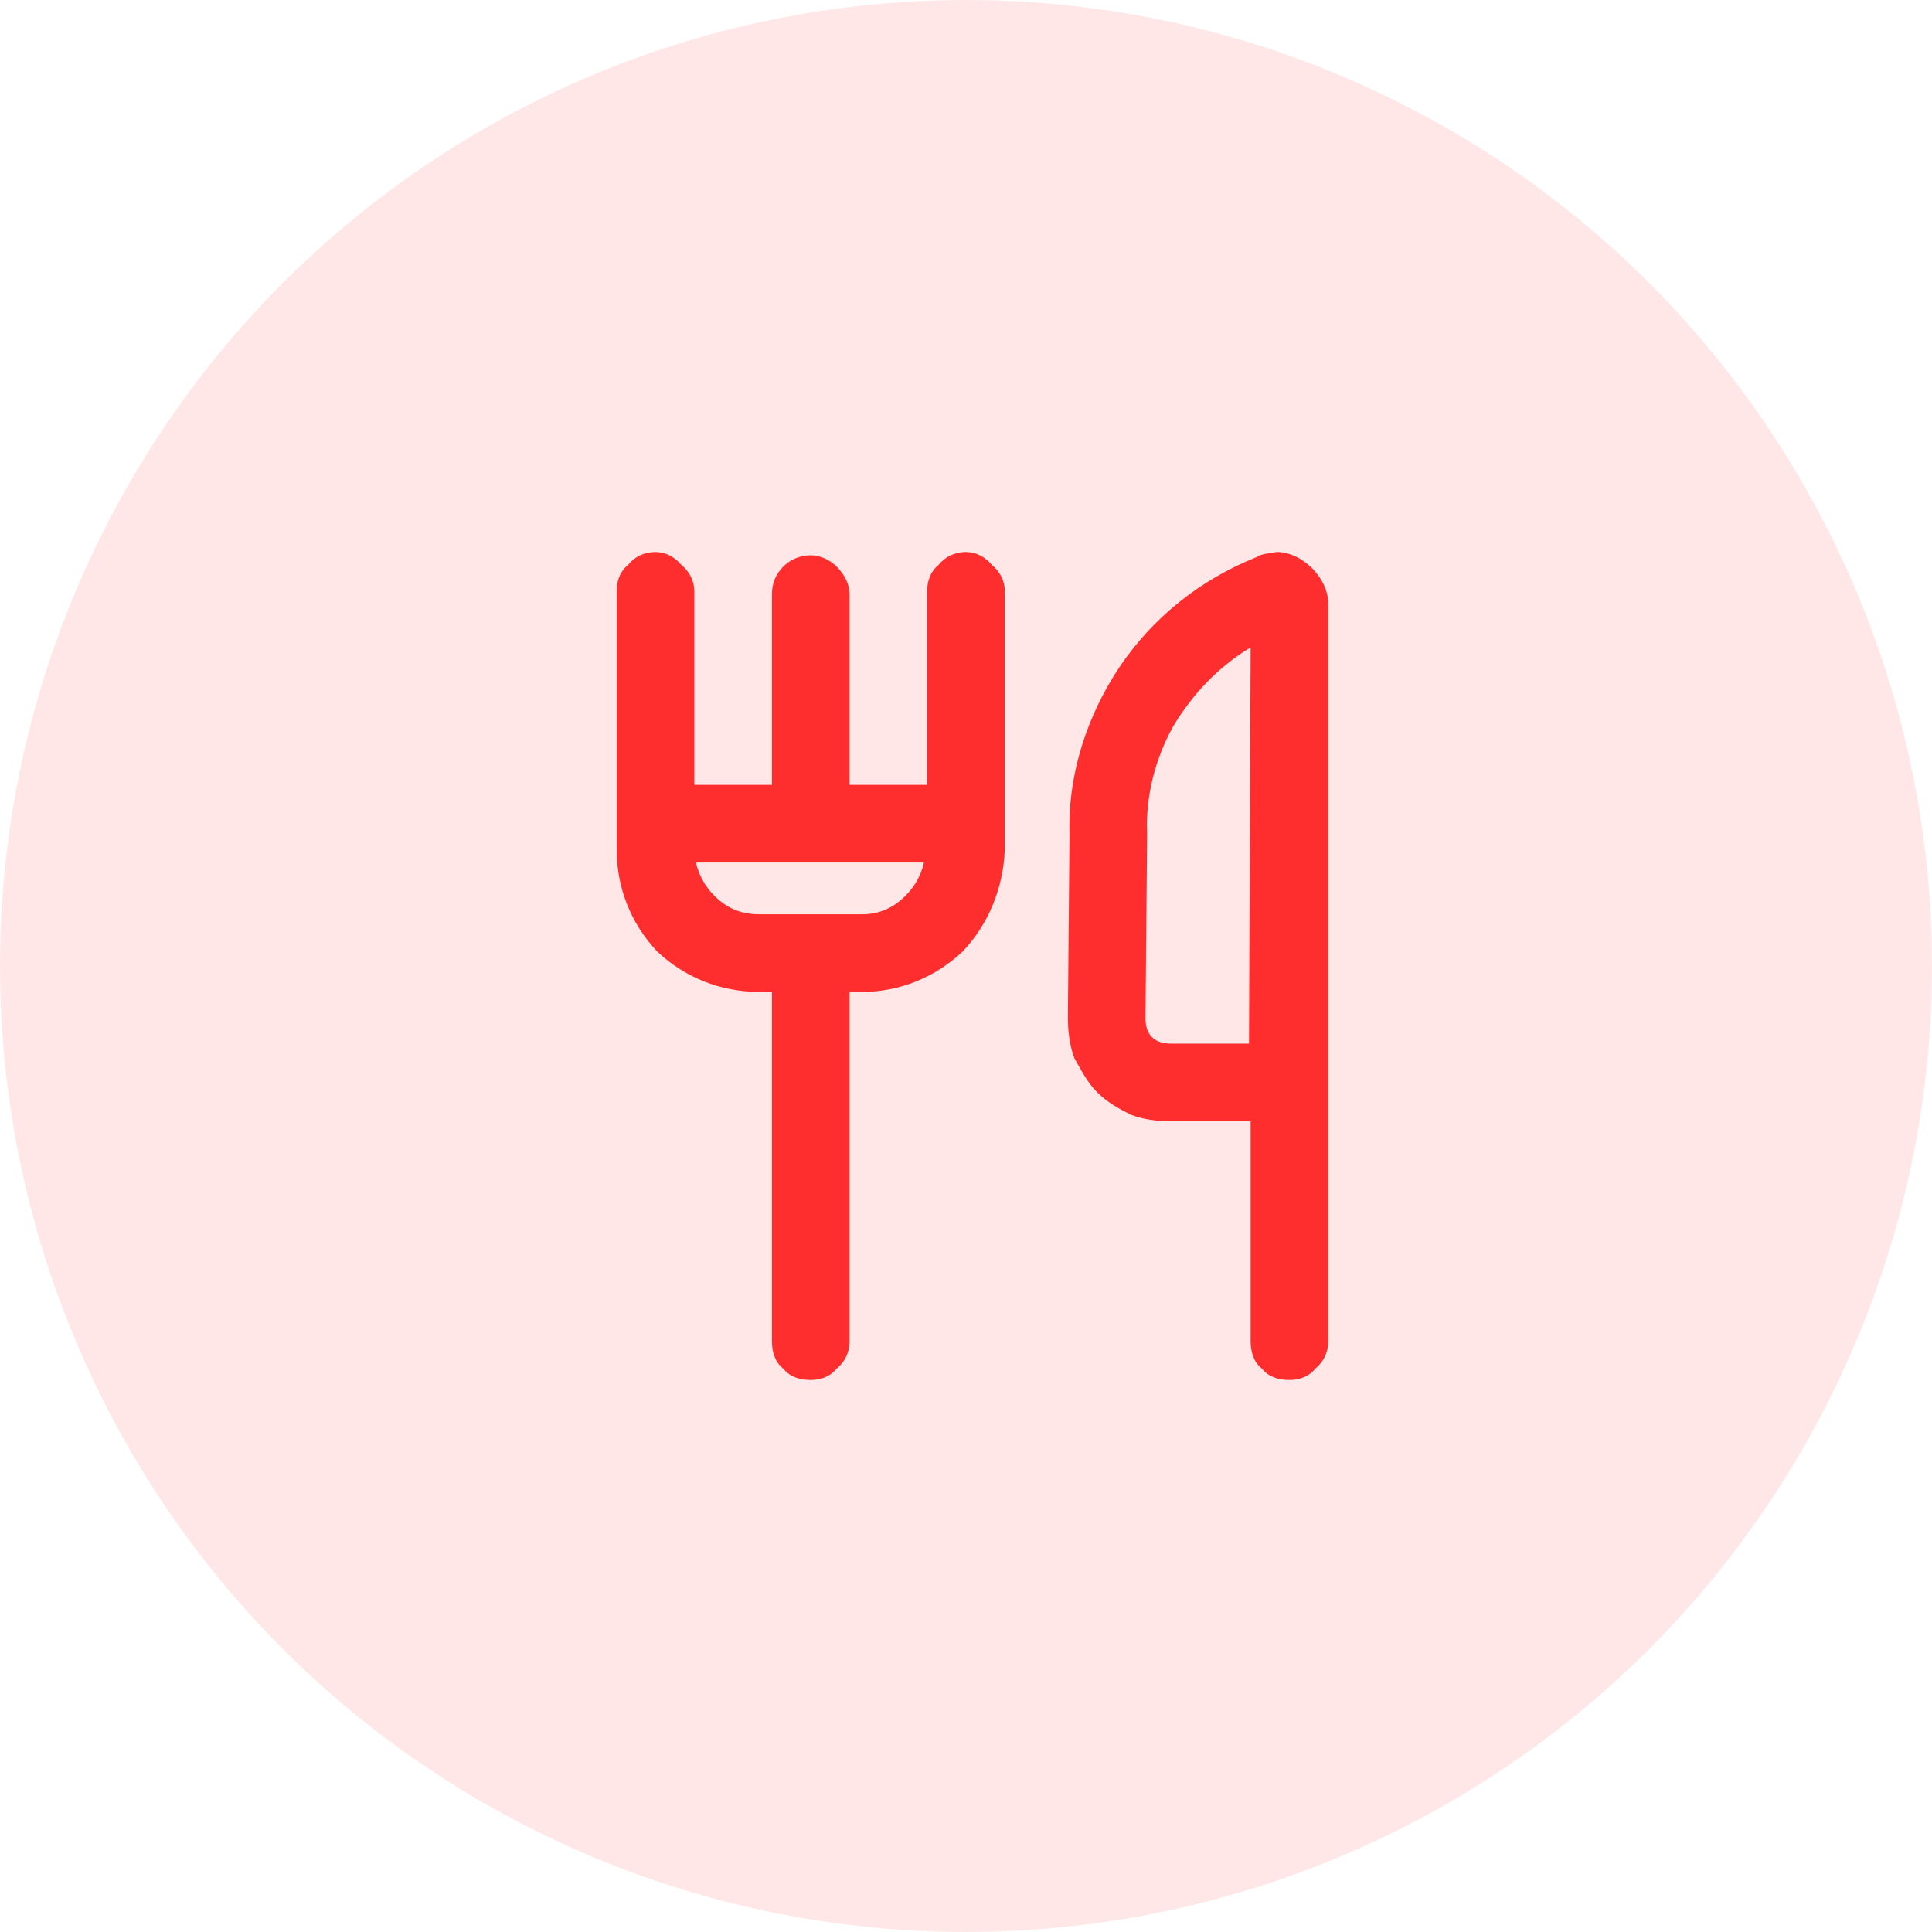
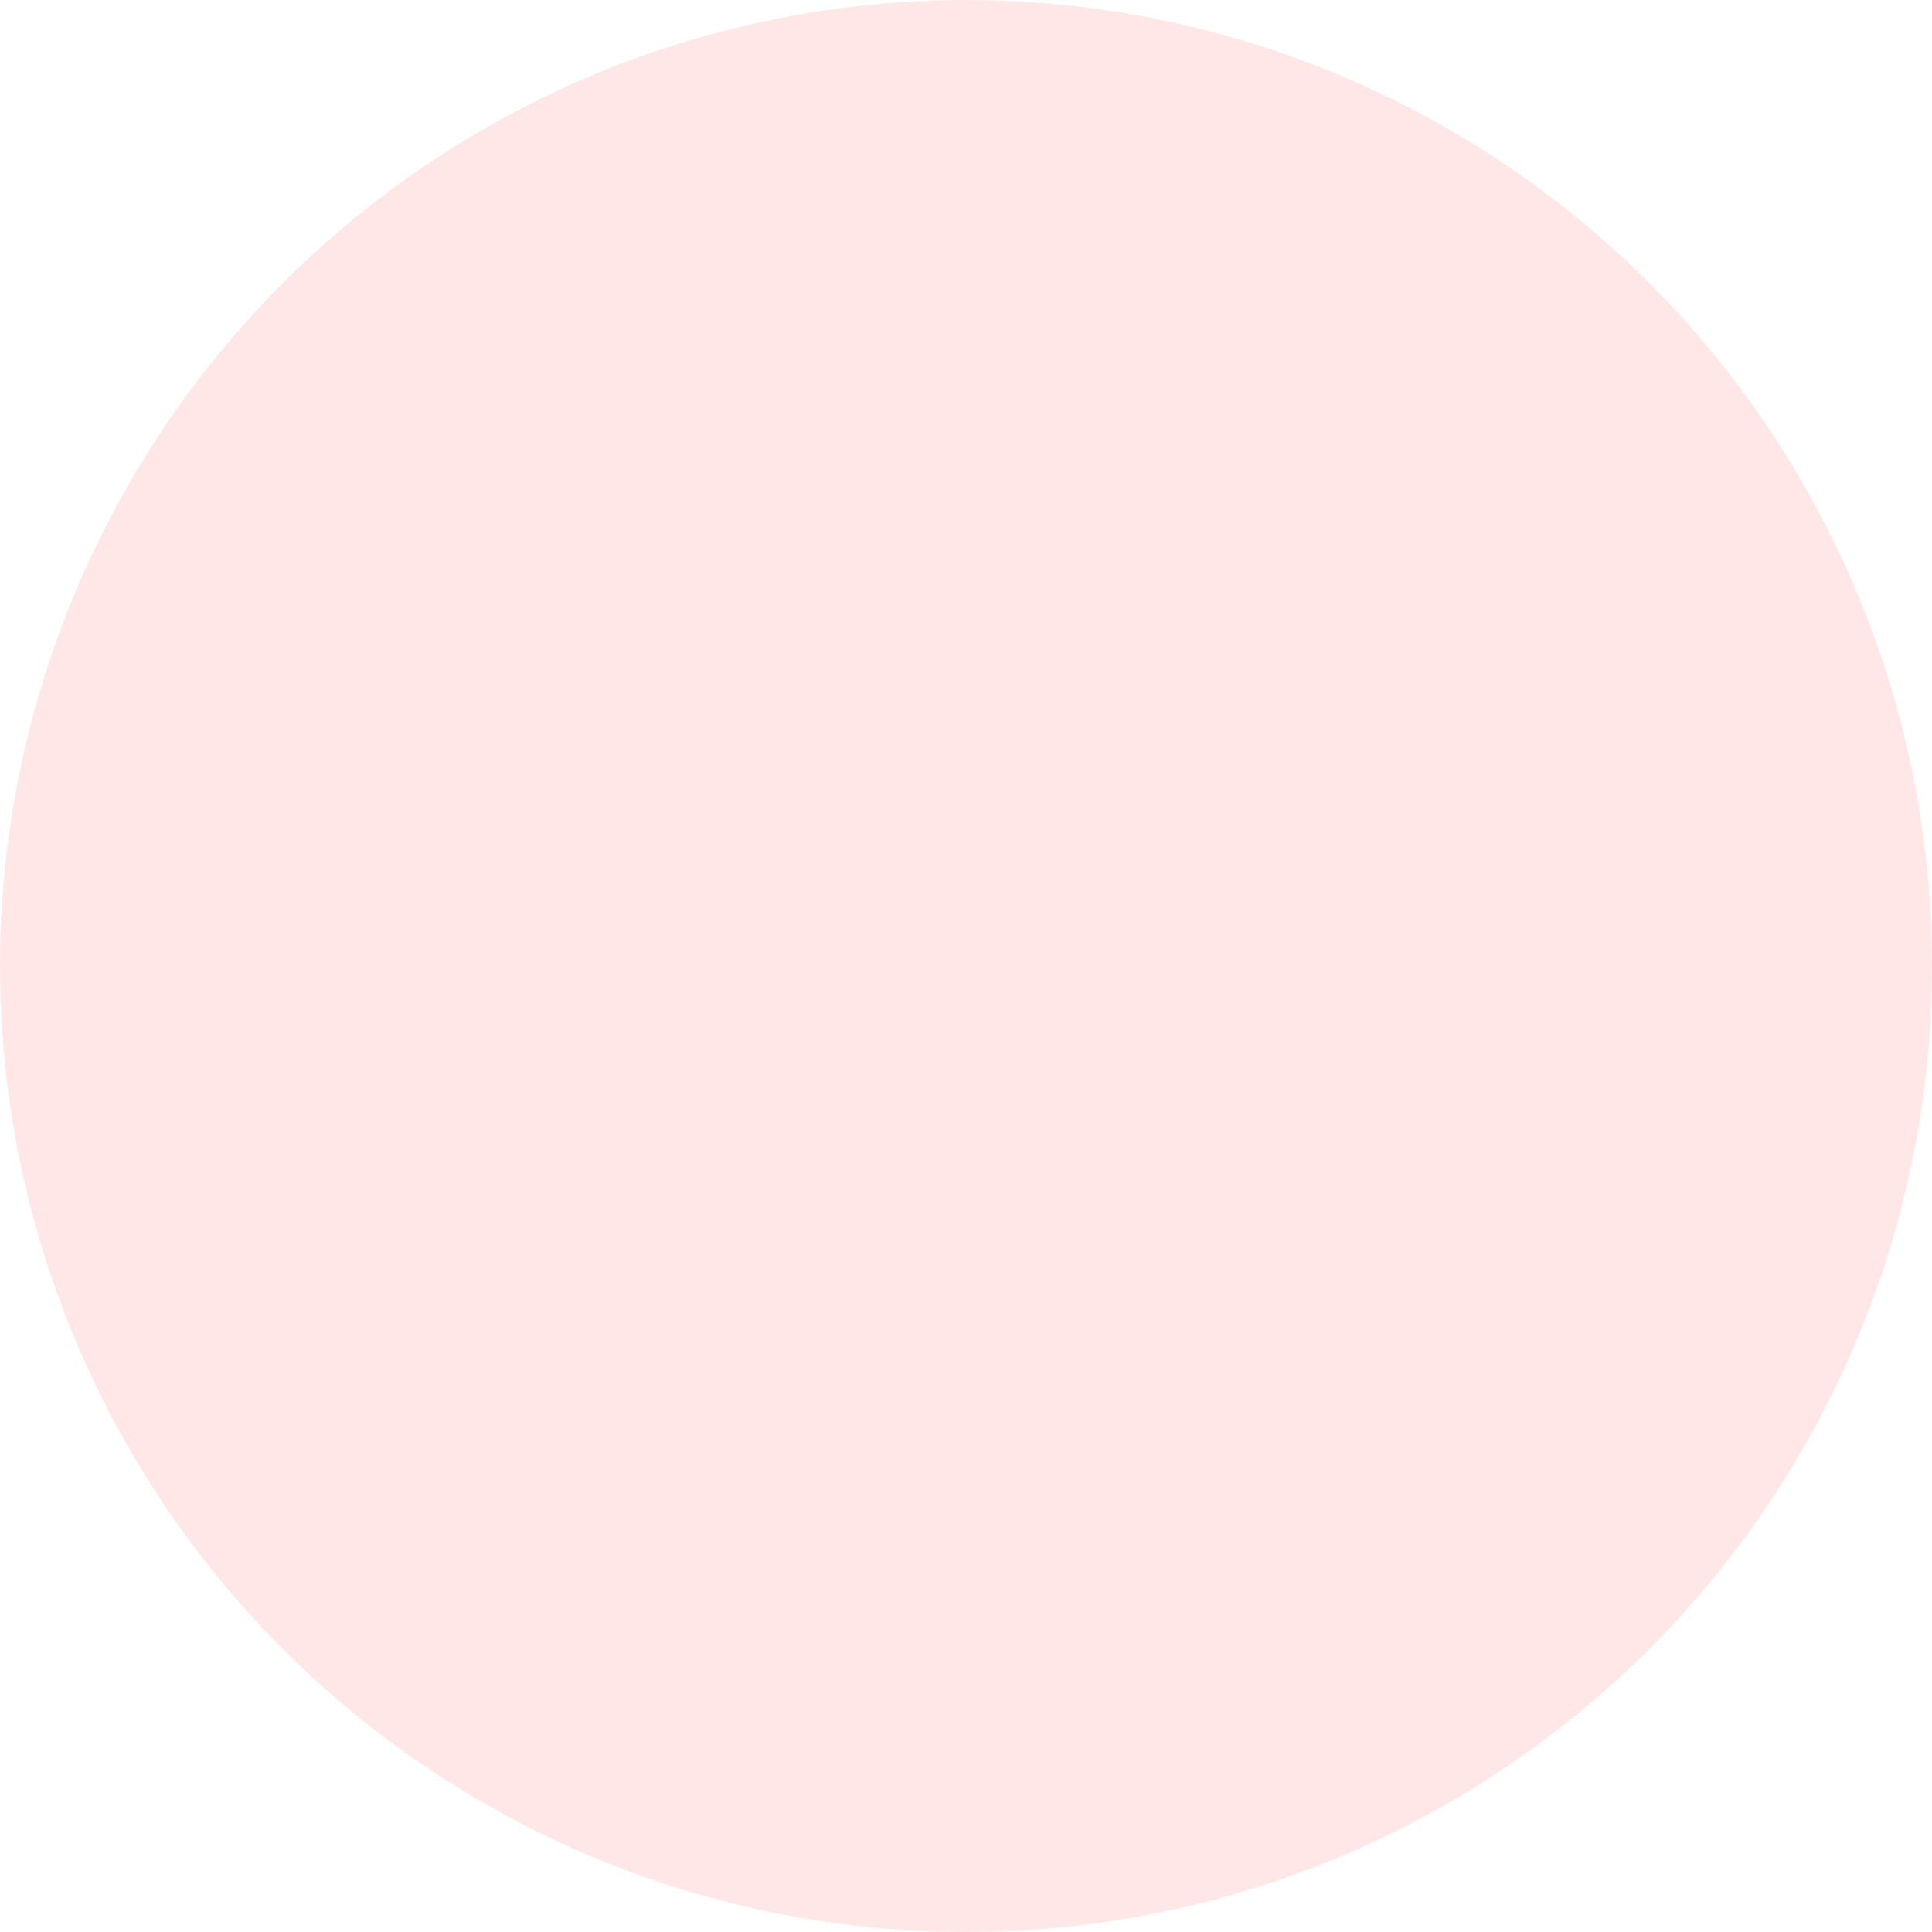
<svg xmlns="http://www.w3.org/2000/svg" width="56" height="56" viewBox="0 0 56 56" fill="none">
  <circle opacity="0.1" cx="28" cy="28" r="28" fill="#FF1111" />
-   <path d="M38.5 19.375V38.875C38.5 39.203 38.359 39.484 38.125 39.672C37.938 39.906 37.656 40 37.375 40C37.047 40 36.766 39.906 36.578 39.672C36.344 39.484 36.25 39.203 36.25 38.875V32.5H33.953C33.531 32.5 33.156 32.453 32.781 32.312C32.406 32.125 32.078 31.938 31.797 31.656C31.516 31.375 31.328 31 31.141 30.672C31 30.297 30.953 29.875 30.953 29.5L31 24.156C30.953 22.422 31.516 20.734 32.453 19.328C33.438 17.875 34.797 16.797 36.438 16.141C36.578 16.047 36.766 16.047 37 16C37.375 16 37.75 16.188 38.031 16.469C38.312 16.75 38.5 17.125 38.5 17.5V19.375ZM36.25 18.766C35.312 19.328 34.562 20.125 34 21.062C33.484 22 33.203 23.078 33.25 24.156L33.203 29.5C33.203 29.734 33.25 29.922 33.391 30.062C33.531 30.203 33.719 30.25 33.953 30.25H36.203L36.25 18.766ZM28.75 16.375C28.984 16.562 29.125 16.844 29.125 17.125V24.625C29.078 25.75 28.656 26.781 27.906 27.578C27.109 28.328 26.078 28.75 25 28.75H24.625V38.875C24.625 39.203 24.484 39.484 24.25 39.672C24.062 39.906 23.781 40 23.5 40C23.172 40 22.891 39.906 22.703 39.672C22.469 39.484 22.375 39.203 22.375 38.875V28.75H22C20.875 28.75 19.844 28.328 19.047 27.578C18.297 26.781 17.875 25.75 17.875 24.625V17.125C17.875 16.844 17.969 16.562 18.203 16.375C18.391 16.141 18.672 16 19 16C19.281 16 19.562 16.141 19.75 16.375C19.984 16.562 20.125 16.844 20.125 17.125V22.75H22.375V17.219C22.375 16.938 22.469 16.656 22.703 16.422C22.891 16.234 23.172 16.094 23.5 16.094C23.781 16.094 24.062 16.234 24.25 16.422C24.484 16.656 24.625 16.938 24.625 17.219V22.75H26.875V17.125C26.875 16.844 26.969 16.562 27.203 16.375C27.391 16.141 27.672 16 28 16C28.281 16 28.562 16.141 28.75 16.375ZM26.125 26.078C26.453 25.797 26.688 25.422 26.781 25H20.172C20.266 25.422 20.5 25.797 20.828 26.078C21.156 26.359 21.531 26.5 22 26.5H25C25.422 26.5 25.797 26.359 26.125 26.078Z" fill="#FF2E2E" />
</svg>